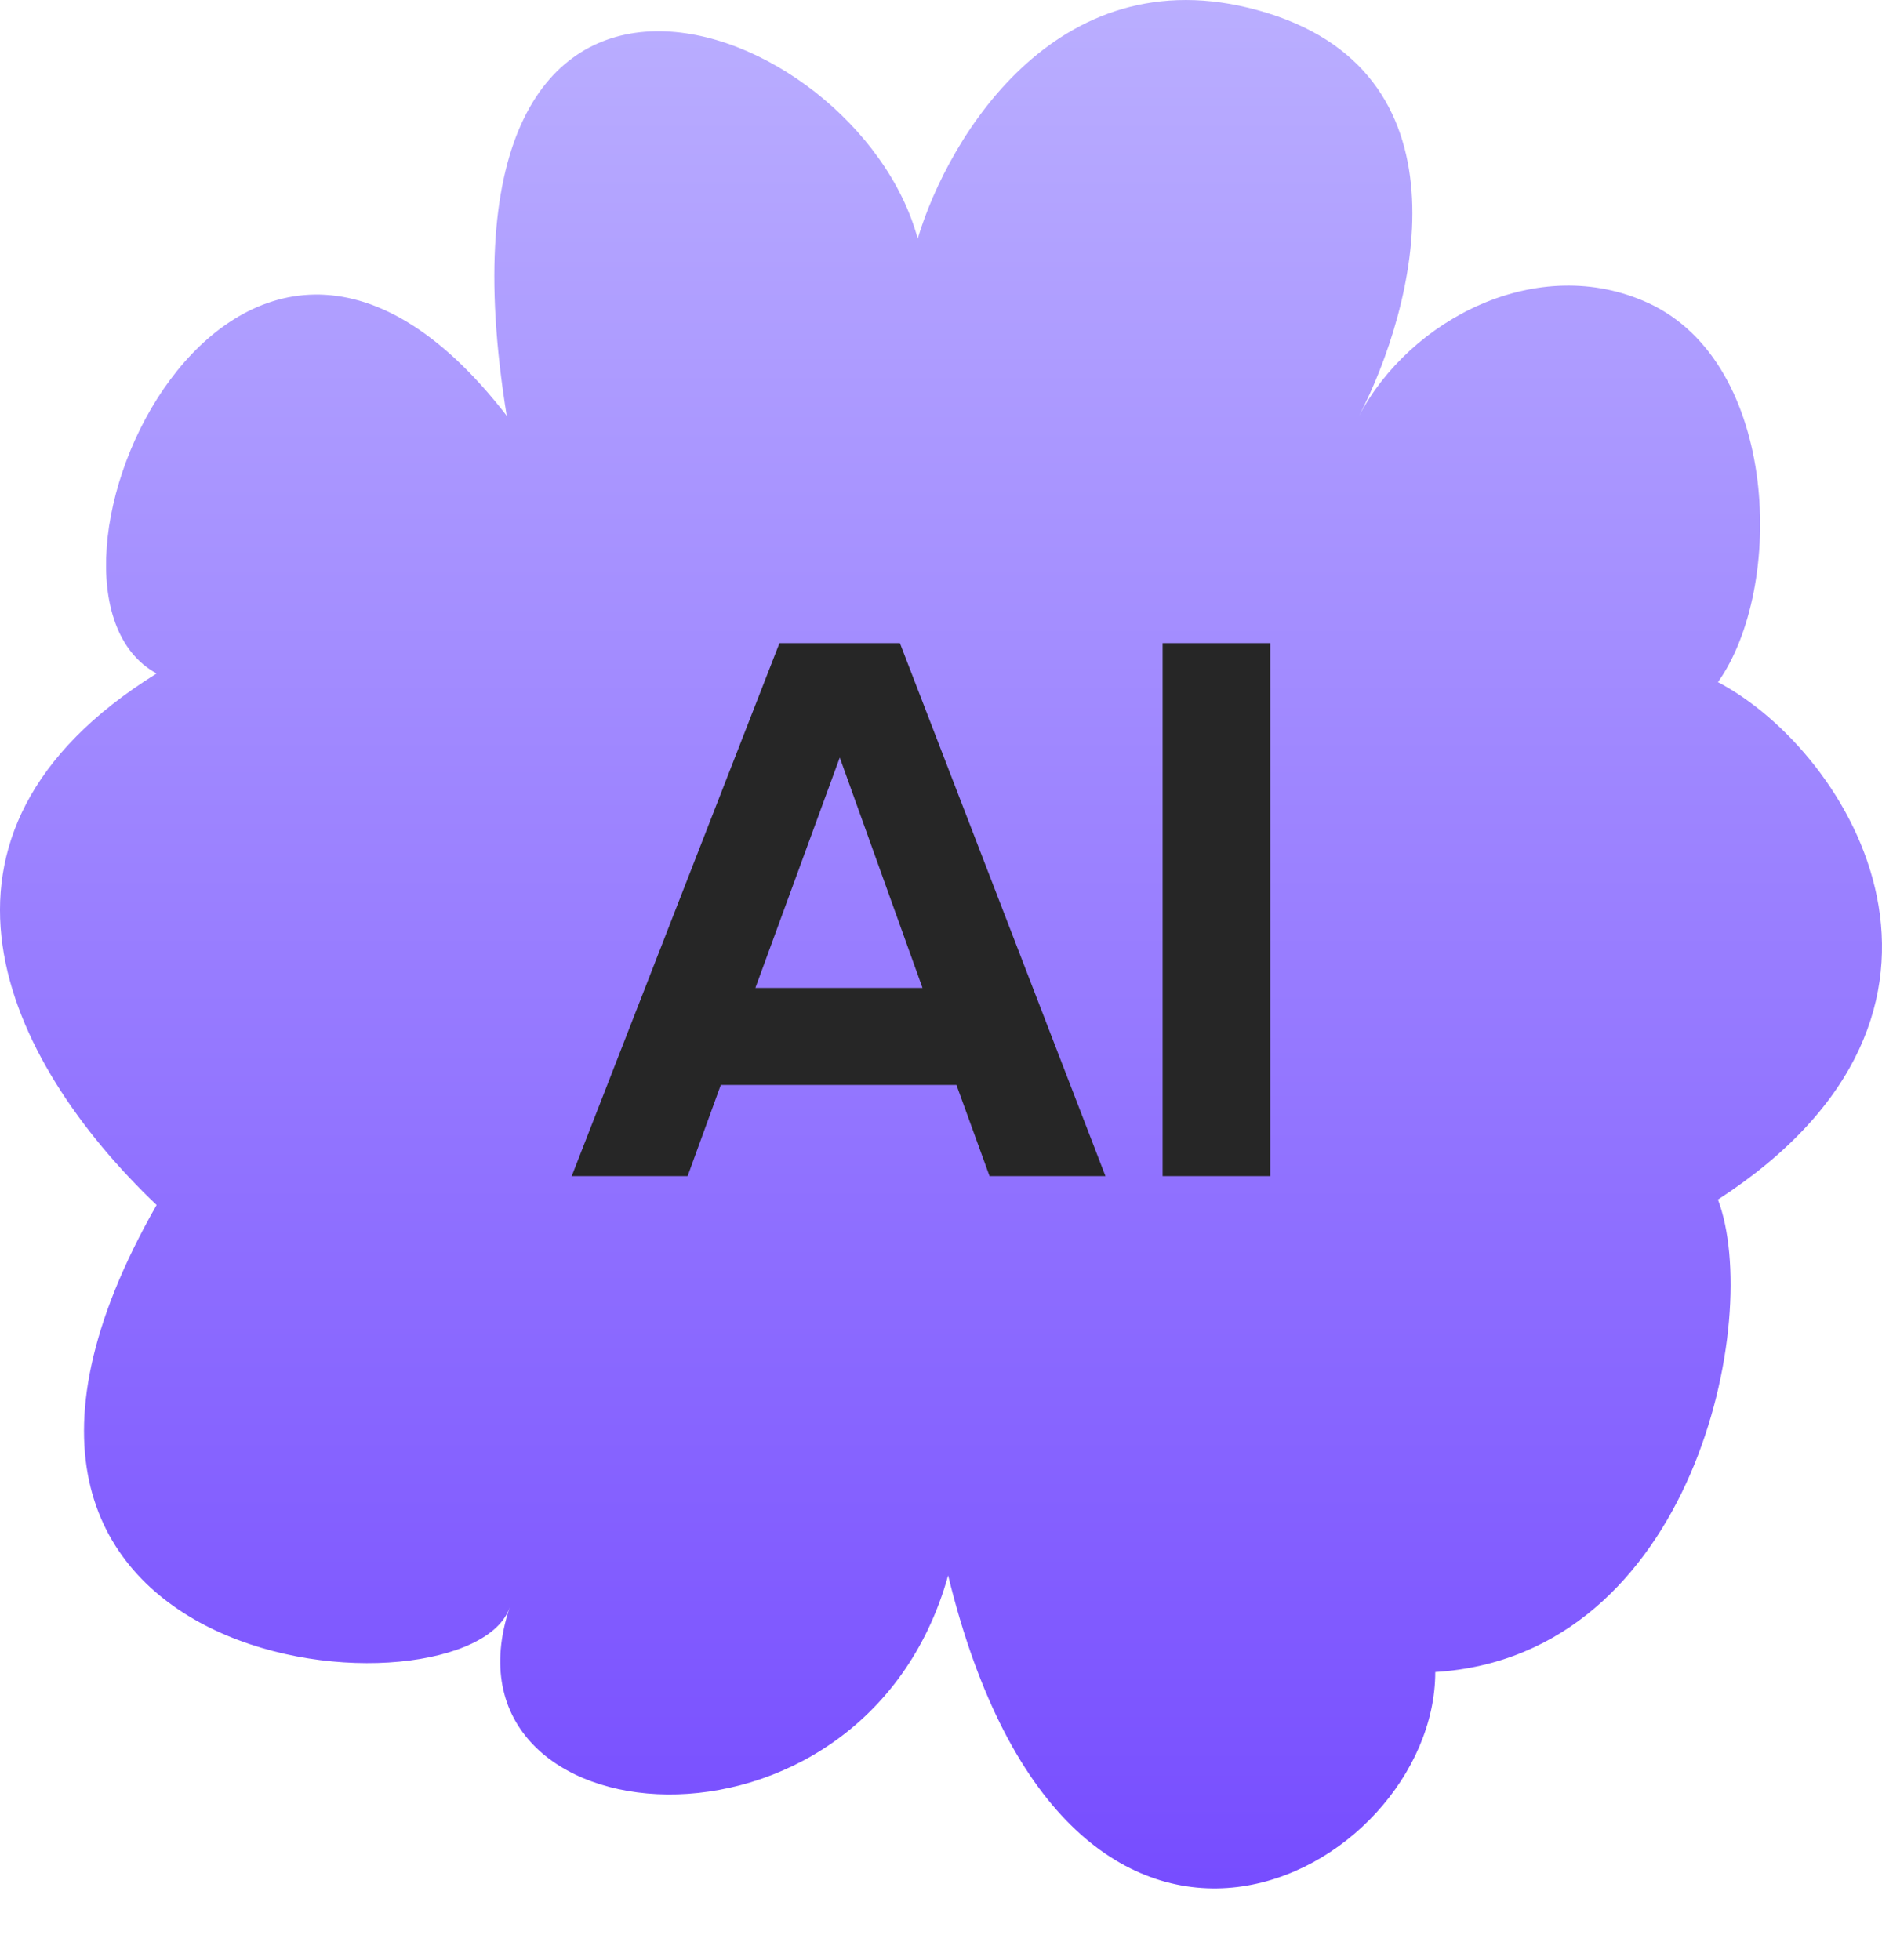
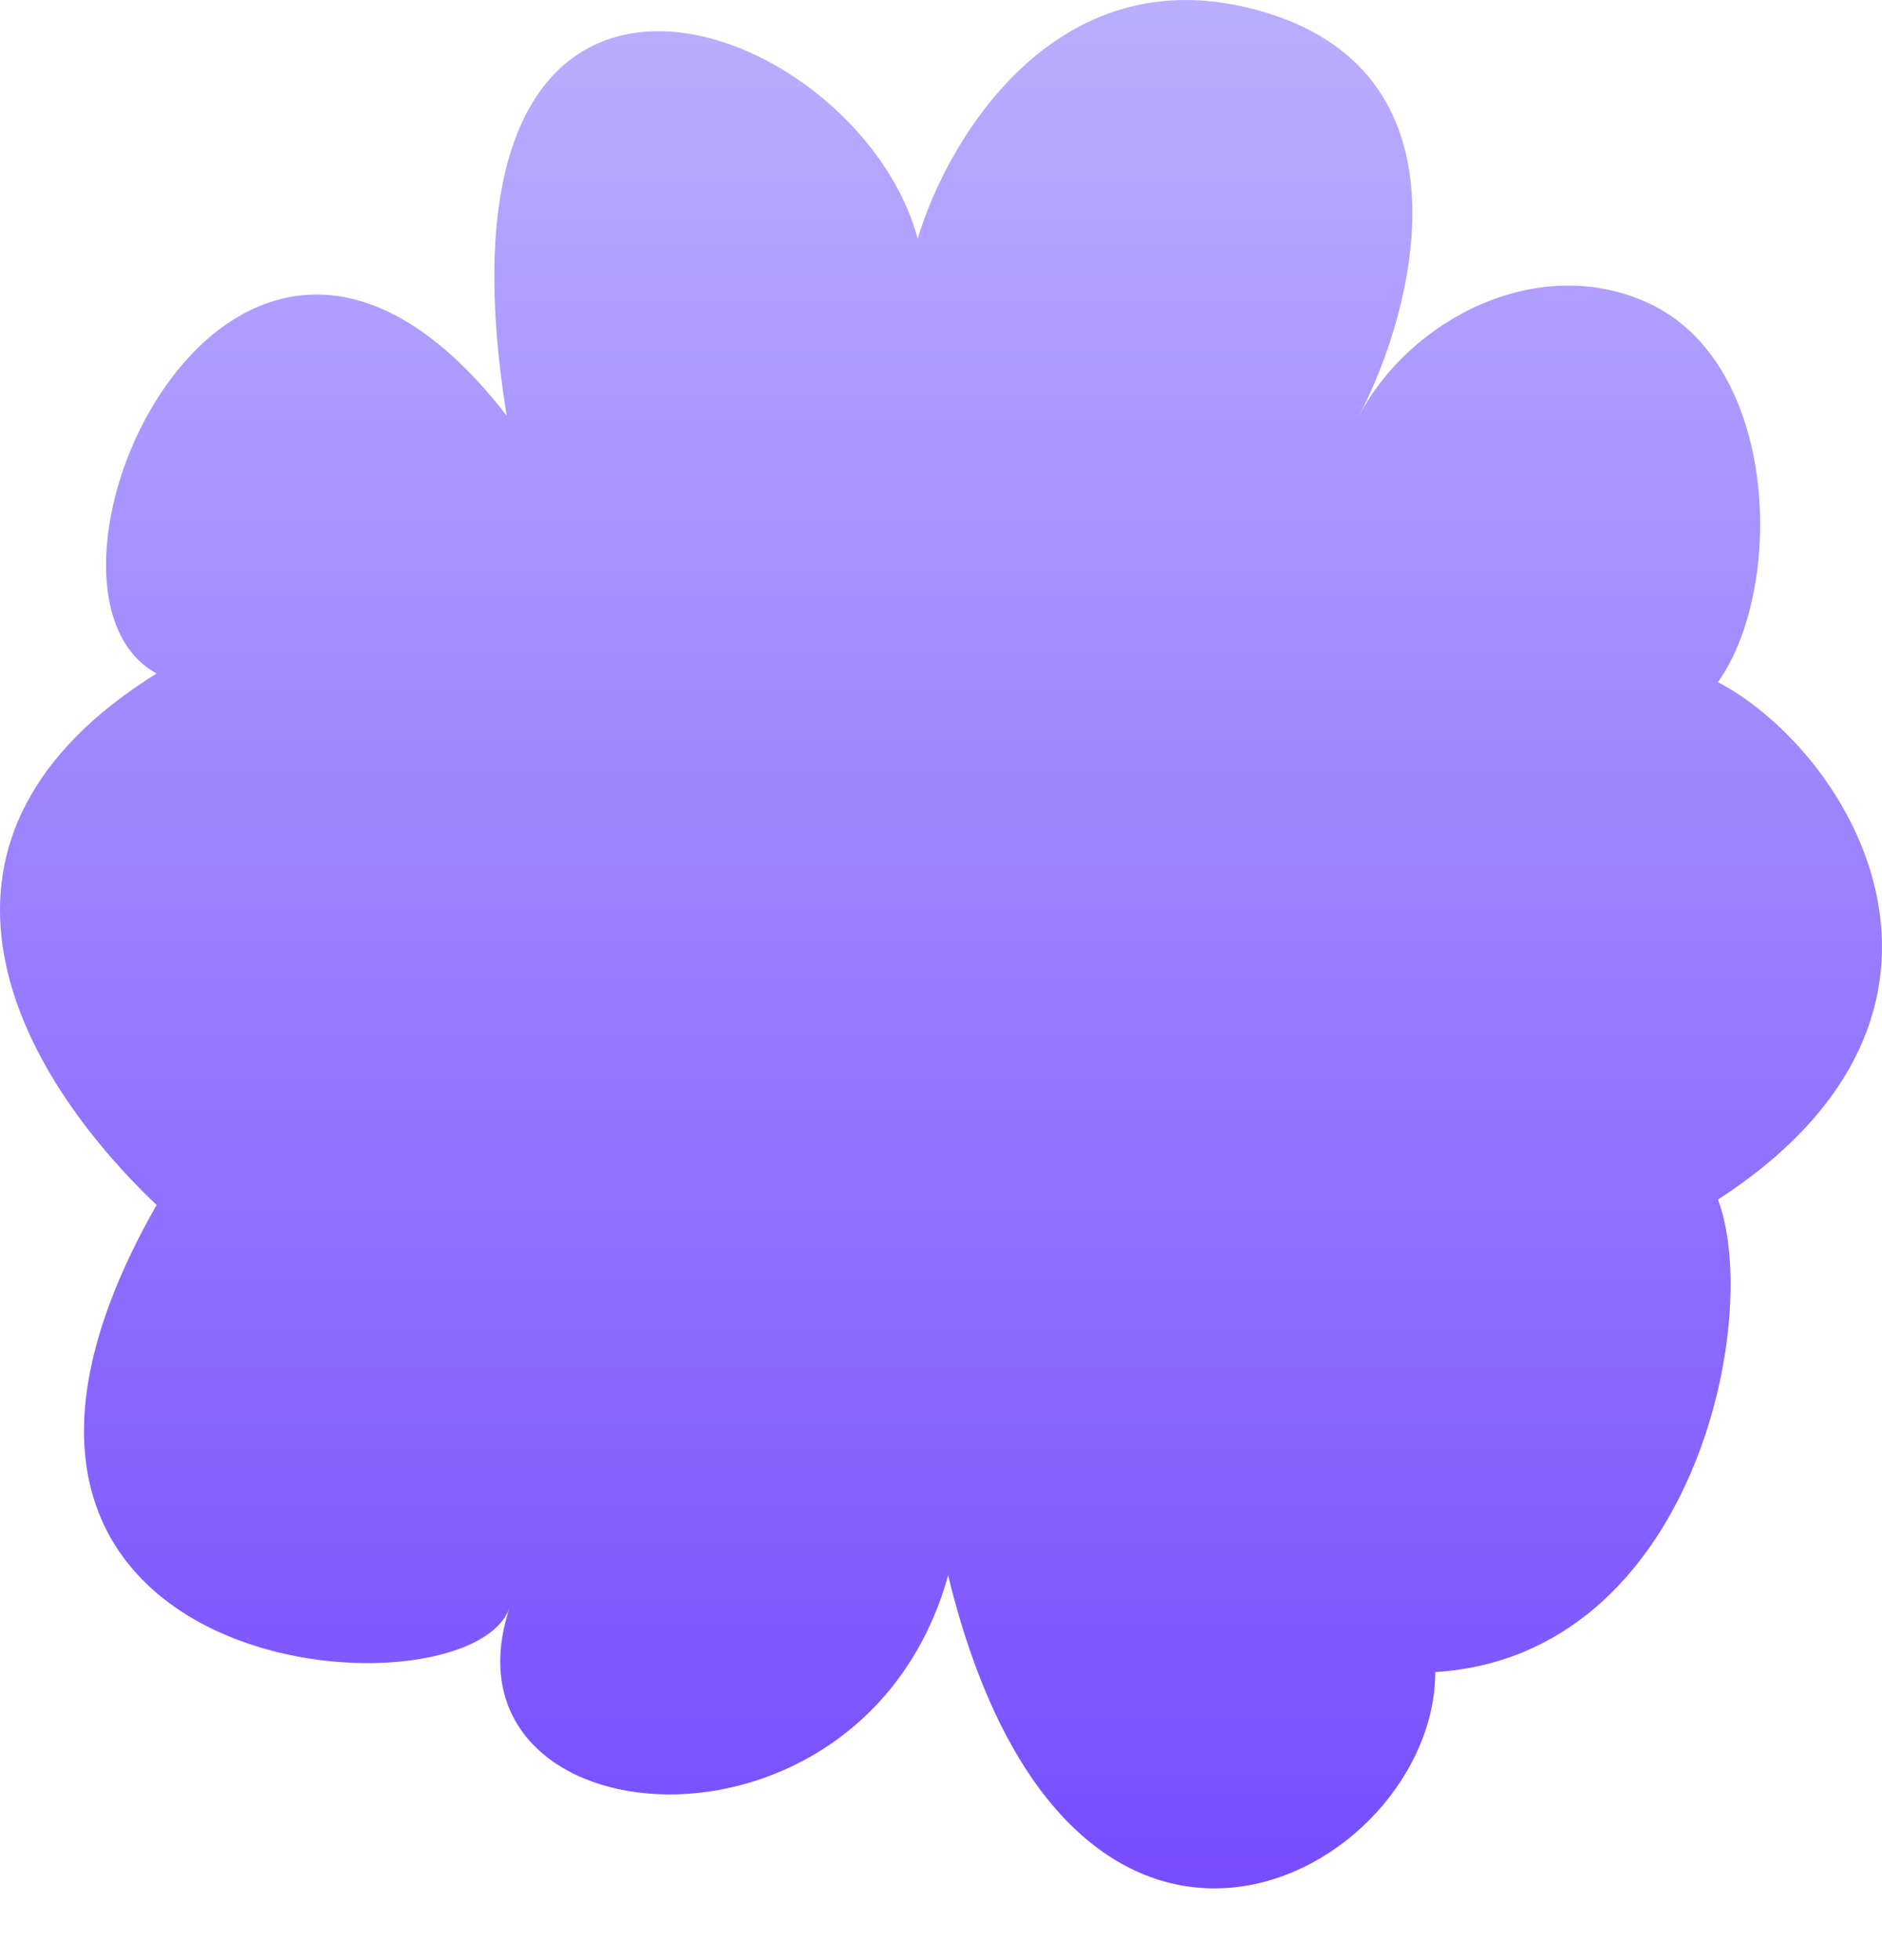
<svg xmlns="http://www.w3.org/2000/svg" width="24" height="25" viewBox="0 0 24 25" fill="none">
  <path d="M11.703 3.044C12.091 1.743 13.527 -0.654 16.167 0.168C18.807 0.989 18.044 3.934 17.332 5.303C17.979 4.071 19.613 3.217 21.02 3.865C22.692 4.635 22.762 7.5 21.908 8.7C23.615 9.6 25.607 12.9 21.908 15.3C22.477 16.8 21.603 21.121 18.303 21.326C18.303 23.911 13.644 26.462 12.091 20.094C11 24 5.5 23.5 6.5 20.5C6 22 -1.5 21.5 1.997 15.369C0.057 13.52 -1.303 10.644 1.997 8.59C0 7.5 2.968 0.784 6.462 5.303C5.297 -1.887 10.926 0.168 11.703 3.044Z" fill="url(#paint0_linear_2317_19557)" />
-   <path d="M7.291 15L9.94 8.203H11.476L14.097 15H12.619L12.197 13.838H9.192L8.769 15H7.291ZM9.633 12.6H11.764L10.709 9.662L9.633 12.6ZM14.826 15V8.203H16.199V15H14.826Z" fill="#262626" />
  <defs>
    <linearGradient id="paint0_linear_2317_19557" x1="12" y1="0" x2="12" y2="24" gradientUnits="userSpaceOnUse">
      <stop stop-color="#BAAEFF" />
      <stop offset="1" stop-color="#774DFF" />
    </linearGradient>
  </defs>
</svg>